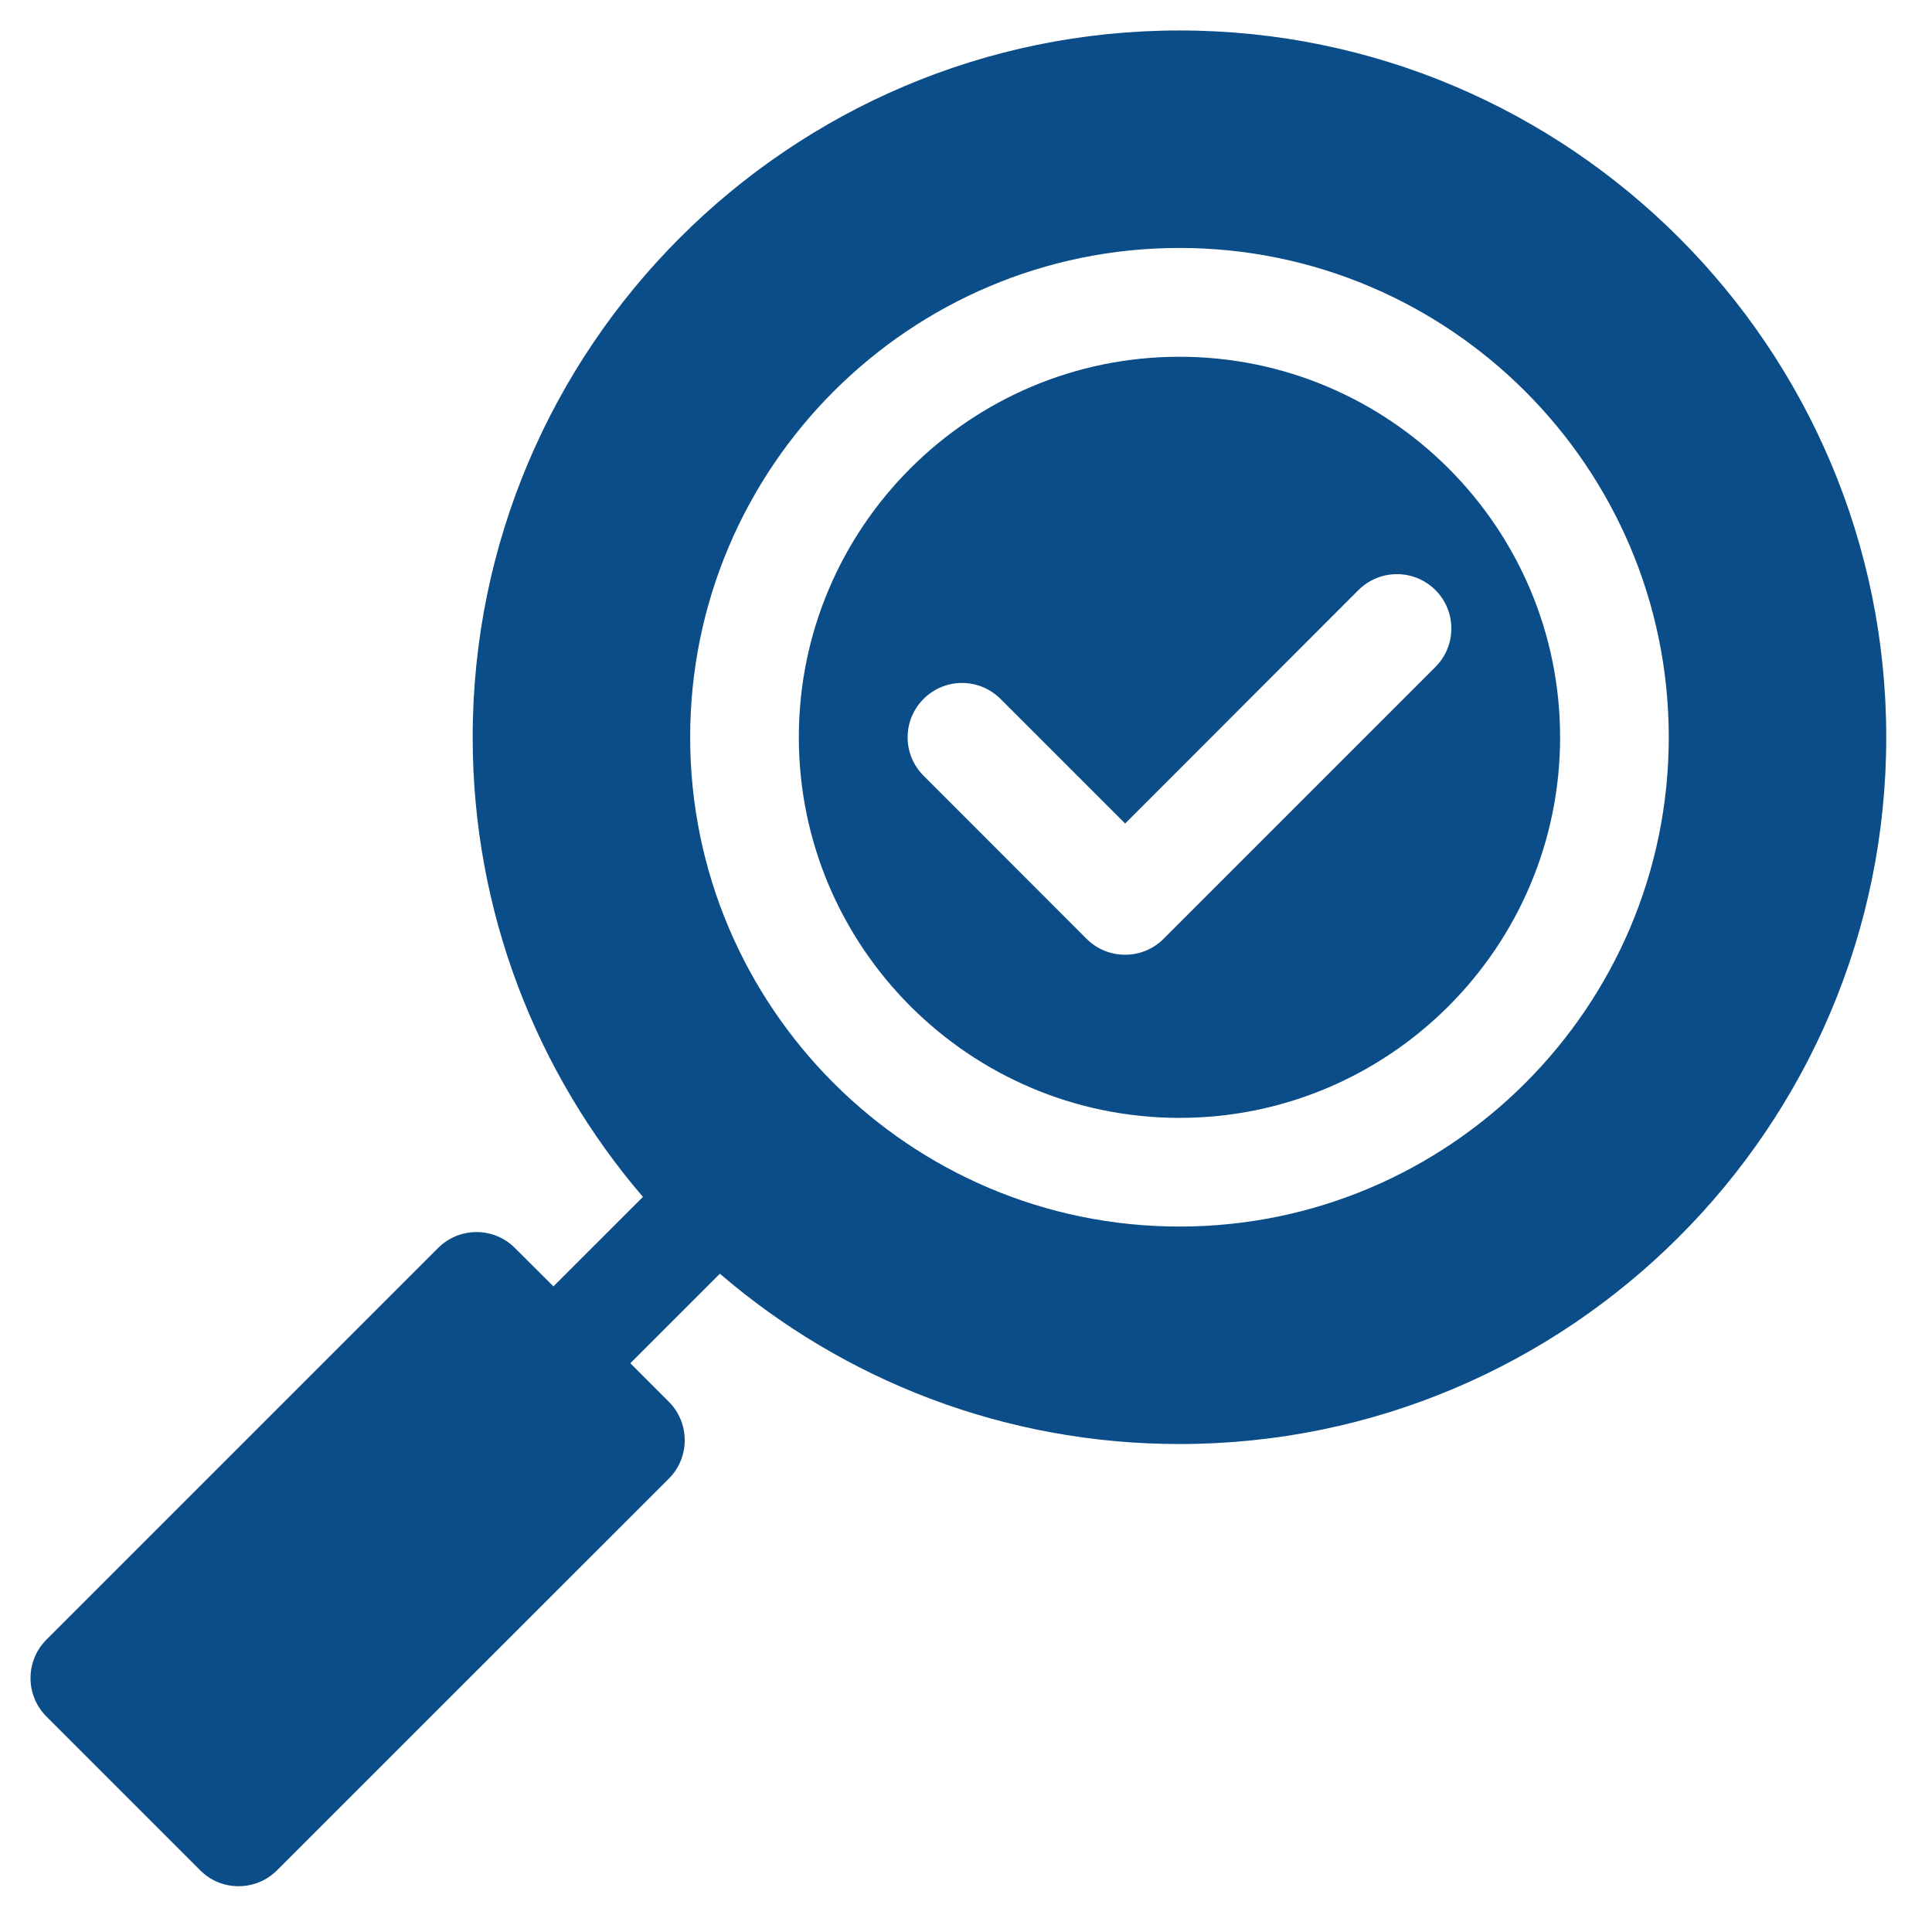
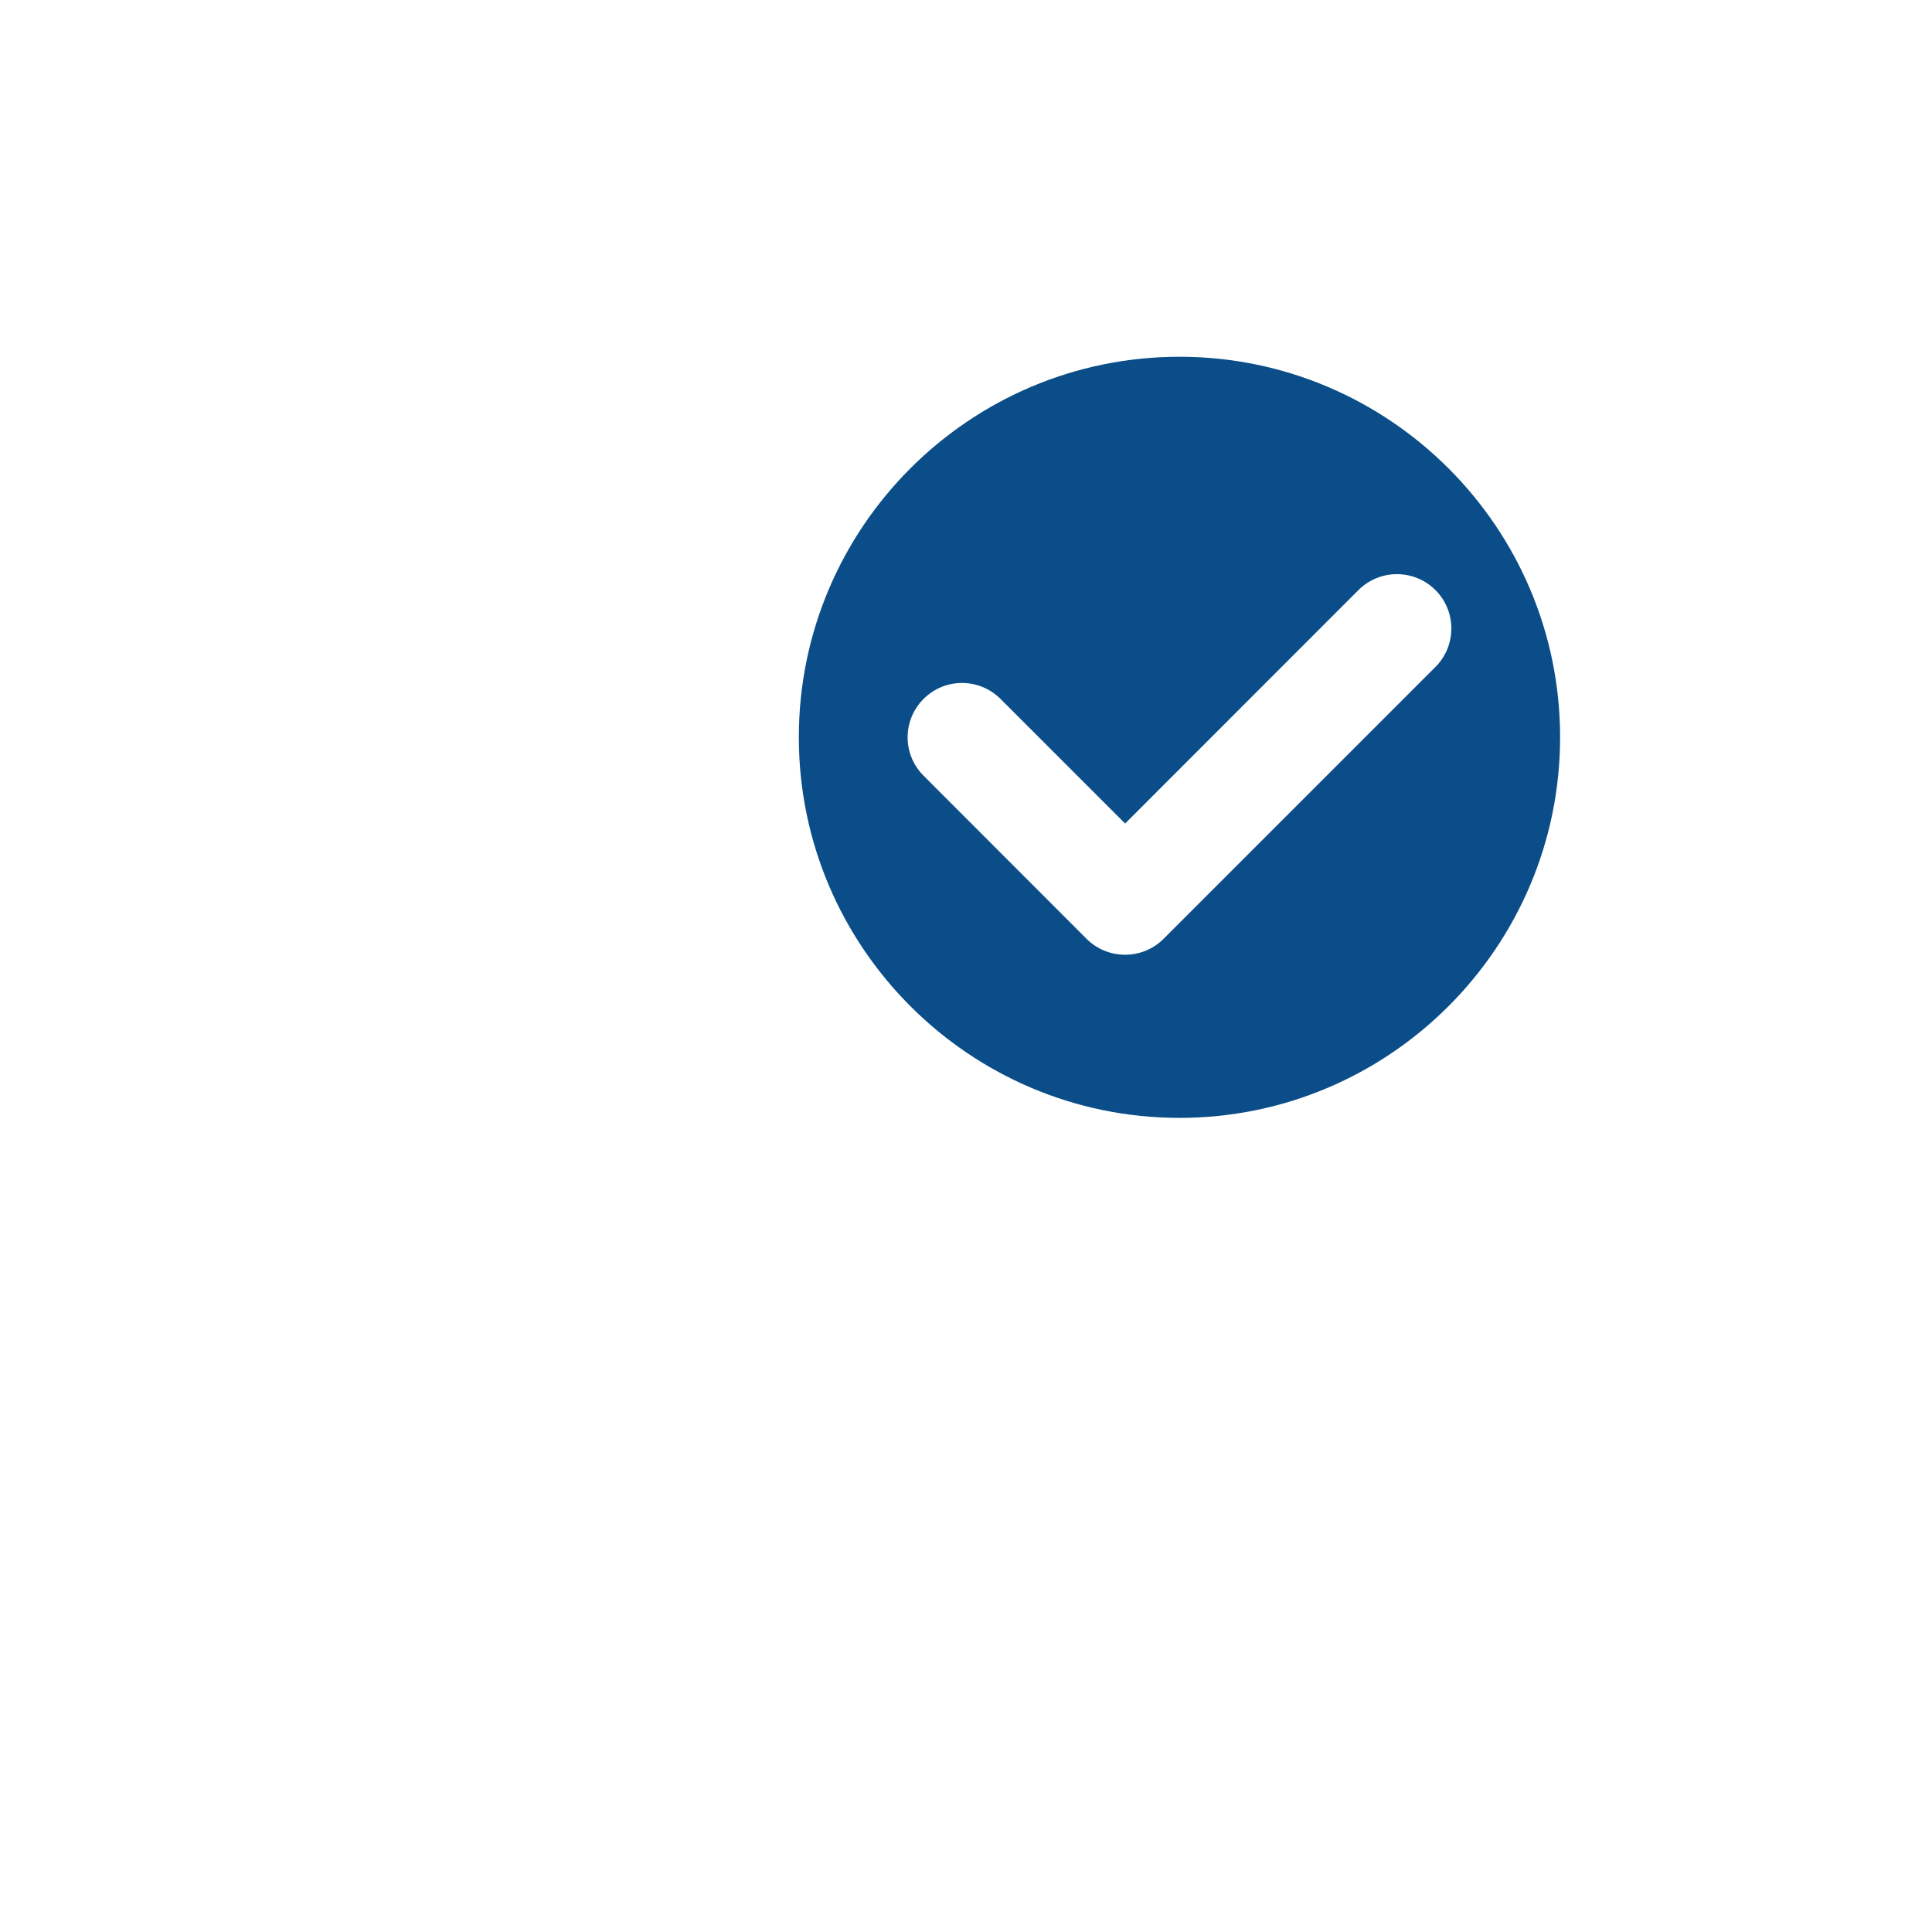
<svg xmlns="http://www.w3.org/2000/svg" width="75" zoomAndPan="magnify" viewBox="0 0 56.25 56.25" height="75" preserveAspectRatio="xMidYMid meet" version="1.0">
  <defs>
    <clipPath id="f9d8aff693">
-       <path d="M 0.887 0.887 L 54.918 0.887 L 54.918 54.918 L 0.887 54.918 Z M 0.887 0.887 " clip-rule="nonzero" />
-     </clipPath>
+       </clipPath>
  </defs>
  <path fill="#0a4d88" d="M 34.34 10.387 C 28.23 10.387 23.258 15.355 23.258 21.465 C 23.258 27.574 28.23 32.547 34.34 32.547 C 40.449 32.547 45.422 27.574 45.422 21.465 C 45.422 15.355 40.449 10.387 34.34 10.387 Z M 41.793 19.418 L 33.875 27.336 C 33.262 27.949 32.258 27.953 31.637 27.336 L 26.891 22.586 C 26.27 21.969 26.27 20.965 26.891 20.348 C 27.508 19.73 28.508 19.73 29.129 20.348 L 32.758 23.977 L 39.551 17.18 C 40.172 16.562 41.172 16.562 41.793 17.18 C 42.41 17.797 42.41 18.801 41.793 19.418 Z M 41.793 19.418 " fill-opacity="1" fill-rule="nonzero" />
  <g clip-path="url(#f9d8aff693)">
    <path fill="#0a4d88" d="M 34.34 0.887 C 22.992 0.887 13.762 10.121 13.762 21.465 C 13.762 26.57 15.633 31.246 18.719 34.848 L 16.113 37.453 L 14.992 36.336 C 14.375 35.715 13.371 35.719 12.754 36.336 L 1.352 47.738 C 0.734 48.355 0.734 49.359 1.352 49.977 L 5.828 54.453 C 6.445 55.074 7.449 55.07 8.066 54.453 L 19.473 43.051 C 20.09 42.434 20.09 41.43 19.473 40.812 L 18.352 39.691 L 20.957 37.086 L 20.961 37.086 C 24.559 40.176 29.234 42.043 34.34 42.043 C 45.688 42.043 54.918 32.812 54.918 21.465 C 54.918 10.121 45.688 0.887 34.34 0.887 Z M 34.34 35.711 C 26.484 35.711 20.094 29.32 20.094 21.465 C 20.094 13.609 26.484 7.219 34.34 7.219 C 42.195 7.219 48.586 13.609 48.586 21.465 C 48.586 29.32 42.195 35.711 34.34 35.711 Z M 34.34 35.711 " fill-opacity="1" fill-rule="nonzero" />
  </g>
</svg>